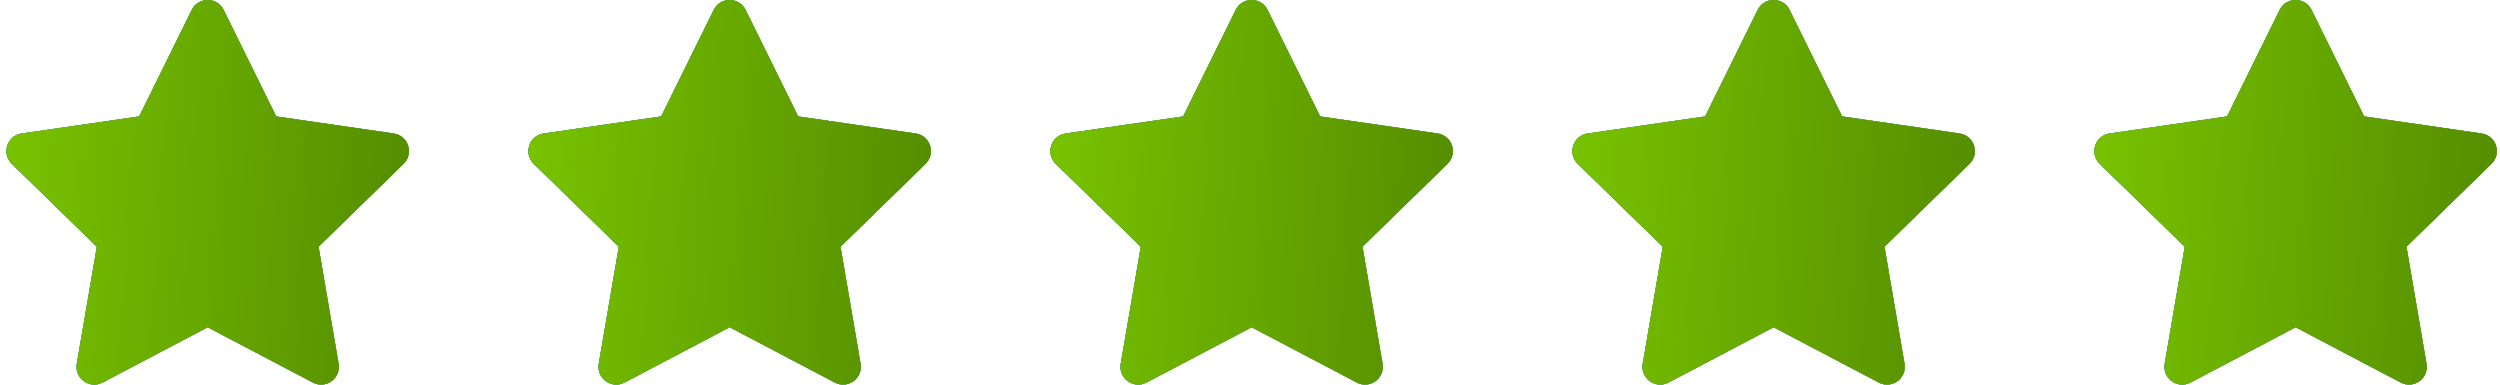
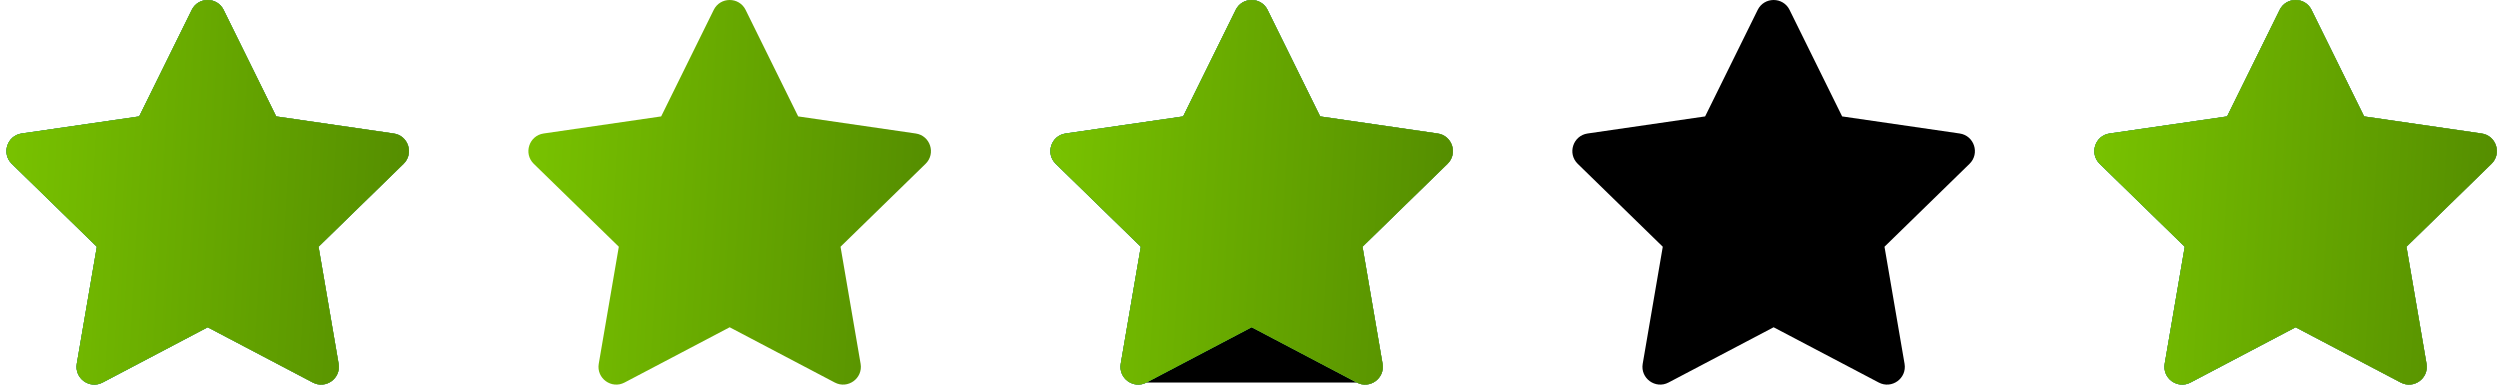
<svg xmlns="http://www.w3.org/2000/svg" width="182" height="28" viewBox="0 0 182 28" fill="none">
  <path d="M16.281 0.722L20.108 8.475L28.664 9.718C29.726 9.872 30.15 11.178 29.381 11.927L23.191 17.962L24.652 26.483C24.834 27.541 23.723 28.348 22.773 27.848L15.12 23.825L7.468 27.848C6.518 28.348 5.407 27.541 5.589 26.483L7.05 17.962L0.859 11.927C0.091 11.178 0.515 9.873 1.577 9.718L10.133 8.475L13.959 0.722C14.434 -0.241 15.807 -0.241 16.282 0.722L16.281 0.722Z" fill="black" />
  <path d="M16.281 0.722L20.108 8.475L28.664 9.718C29.726 9.872 30.15 11.178 29.381 11.927L23.191 17.962L24.652 26.483C24.834 27.541 23.723 28.348 22.773 27.848L15.12 23.825L7.468 27.848C6.518 28.348 5.407 27.541 5.589 26.483L7.05 17.962L0.859 11.927C0.091 11.178 0.515 9.873 1.577 9.718L10.133 8.475L13.959 0.722C14.434 -0.241 15.807 -0.241 16.282 0.722L16.281 0.722Z" fill="url(#paint0_linear_292_3)" />
  <path d="M16.281 0.722L20.108 8.475L28.664 9.718C29.726 9.872 30.15 11.178 29.381 11.927L23.191 17.962L24.652 26.483C24.834 27.541 23.723 28.348 22.773 27.848L15.12 23.825L7.468 27.848C6.518 28.348 5.407 27.541 5.589 26.483L7.05 17.962L0.859 11.927C0.091 11.178 0.515 9.873 1.577 9.718L10.133 8.475L13.959 0.722C14.434 -0.241 15.807 -0.241 16.282 0.722L16.281 0.722Z" fill="url(#paint1_linear_292_3)" />
-   <path d="M54.281 0.722L58.108 8.475L66.664 9.718C67.726 9.872 68.15 11.178 67.381 11.927L61.191 17.962L62.652 26.483C62.834 27.541 61.723 28.348 60.773 27.848L53.12 23.825L45.468 27.848C44.518 28.348 43.407 27.541 43.589 26.483L45.05 17.962L38.859 11.927C38.091 11.178 38.515 9.873 39.577 9.718L48.133 8.475L51.959 0.722C52.434 -0.241 53.807 -0.241 54.282 0.722L54.281 0.722Z" fill="black" />
-   <path d="M54.281 0.722L58.108 8.475L66.664 9.718C67.726 9.872 68.15 11.178 67.381 11.927L61.191 17.962L62.652 26.483C62.834 27.541 61.723 28.348 60.773 27.848L53.12 23.825L45.468 27.848C44.518 28.348 43.407 27.541 43.589 26.483L45.05 17.962L38.859 11.927C38.091 11.178 38.515 9.873 39.577 9.718L48.133 8.475L51.959 0.722C52.434 -0.241 53.807 -0.241 54.282 0.722L54.281 0.722Z" fill="url(#paint2_linear_292_3)" />
  <path d="M54.281 0.722L58.108 8.475L66.664 9.718C67.726 9.872 68.15 11.178 67.381 11.927L61.191 17.962L62.652 26.483C62.834 27.541 61.723 28.348 60.773 27.848L53.12 23.825L45.468 27.848C44.518 28.348 43.407 27.541 43.589 26.483L45.05 17.962L38.859 11.927C38.091 11.178 38.515 9.873 39.577 9.718L48.133 8.475L51.959 0.722C52.434 -0.241 53.807 -0.241 54.282 0.722L54.281 0.722Z" fill="url(#paint3_linear_292_3)" />
-   <path d="M92.281 0.722L96.108 8.475L104.664 9.718C105.726 9.872 106.15 11.178 105.381 11.927L99.191 17.962L100.652 26.483C100.833 27.541 99.723 28.348 98.773 27.848L91.12 23.825L83.468 27.848C82.518 28.348 81.407 27.541 81.589 26.483L83.05 17.962L76.859 11.927C76.091 11.178 76.515 9.873 77.577 9.718L86.133 8.475L89.959 0.722C90.434 -0.241 91.807 -0.241 92.282 0.722L92.281 0.722Z" fill="black" />
+   <path d="M92.281 0.722L96.108 8.475L104.664 9.718C105.726 9.872 106.15 11.178 105.381 11.927L99.191 17.962L100.652 26.483C100.833 27.541 99.723 28.348 98.773 27.848L83.468 27.848C82.518 28.348 81.407 27.541 81.589 26.483L83.05 17.962L76.859 11.927C76.091 11.178 76.515 9.873 77.577 9.718L86.133 8.475L89.959 0.722C90.434 -0.241 91.807 -0.241 92.282 0.722L92.281 0.722Z" fill="black" />
  <path d="M92.281 0.722L96.108 8.475L104.664 9.718C105.726 9.872 106.15 11.178 105.381 11.927L99.191 17.962L100.652 26.483C100.833 27.541 99.723 28.348 98.773 27.848L91.12 23.825L83.468 27.848C82.518 28.348 81.407 27.541 81.589 26.483L83.05 17.962L76.859 11.927C76.091 11.178 76.515 9.873 77.577 9.718L86.133 8.475L89.959 0.722C90.434 -0.241 91.807 -0.241 92.282 0.722L92.281 0.722Z" fill="url(#paint4_linear_292_3)" />
  <path d="M92.281 0.722L96.108 8.475L104.664 9.718C105.726 9.872 106.15 11.178 105.381 11.927L99.191 17.962L100.652 26.483C100.833 27.541 99.723 28.348 98.773 27.848L91.12 23.825L83.468 27.848C82.518 28.348 81.407 27.541 81.589 26.483L83.05 17.962L76.859 11.927C76.091 11.178 76.515 9.873 77.577 9.718L86.133 8.475L89.959 0.722C90.434 -0.241 91.807 -0.241 92.282 0.722L92.281 0.722Z" fill="url(#paint5_linear_292_3)" />
  <path d="M130.281 0.722L134.108 8.475L142.664 9.718C143.726 9.872 144.15 11.178 143.381 11.927L137.191 17.962L138.652 26.483C138.833 27.541 137.723 28.348 136.773 27.848L129.12 23.825L121.468 27.848C120.518 28.348 119.407 27.541 119.589 26.483L121.05 17.962L114.859 11.927C114.091 11.178 114.515 9.873 115.577 9.718L124.133 8.475L127.959 0.722C128.434 -0.241 129.807 -0.241 130.282 0.722L130.281 0.722Z" fill="black" />
-   <path d="M130.281 0.722L134.108 8.475L142.664 9.718C143.726 9.872 144.15 11.178 143.381 11.927L137.191 17.962L138.652 26.483C138.833 27.541 137.723 28.348 136.773 27.848L129.12 23.825L121.468 27.848C120.518 28.348 119.407 27.541 119.589 26.483L121.05 17.962L114.859 11.927C114.091 11.178 114.515 9.873 115.577 9.718L124.133 8.475L127.959 0.722C128.434 -0.241 129.807 -0.241 130.282 0.722L130.281 0.722Z" fill="url(#paint6_linear_292_3)" />
-   <path d="M130.281 0.722L134.108 8.475L142.664 9.718C143.726 9.872 144.15 11.178 143.381 11.927L137.191 17.962L138.652 26.483C138.833 27.541 137.723 28.348 136.773 27.848L129.12 23.825L121.468 27.848C120.518 28.348 119.407 27.541 119.589 26.483L121.05 17.962L114.859 11.927C114.091 11.178 114.515 9.873 115.577 9.718L124.133 8.475L127.959 0.722C128.434 -0.241 129.807 -0.241 130.282 0.722L130.281 0.722Z" fill="url(#paint7_linear_292_3)" />
  <path d="M168.281 0.722L172.108 8.475L180.664 9.718C181.726 9.872 182.15 11.178 181.381 11.927L175.191 17.962L176.652 26.483C176.833 27.541 175.723 28.348 174.773 27.848L167.12 23.825L159.468 27.848C158.518 28.348 157.407 27.541 157.589 26.483L159.05 17.962L152.859 11.927C152.091 11.178 152.515 9.873 153.577 9.718L162.133 8.475L165.959 0.722C166.434 -0.241 167.807 -0.241 168.282 0.722L168.281 0.722Z" fill="black" />
  <path d="M168.281 0.722L172.108 8.475L180.664 9.718C181.726 9.872 182.15 11.178 181.381 11.927L175.191 17.962L176.652 26.483C176.833 27.541 175.723 28.348 174.773 27.848L167.12 23.825L159.468 27.848C158.518 28.348 157.407 27.541 157.589 26.483L159.05 17.962L152.859 11.927C152.091 11.178 152.515 9.873 153.577 9.718L162.133 8.475L165.959 0.722C166.434 -0.241 167.807 -0.241 168.282 0.722L168.281 0.722Z" fill="url(#paint8_linear_292_3)" />
  <path d="M168.281 0.722L172.108 8.475L180.664 9.718C181.726 9.872 182.15 11.178 181.381 11.927L175.191 17.962L176.652 26.483C176.833 27.541 175.723 28.348 174.773 27.848L167.12 23.825L159.468 27.848C158.518 28.348 157.407 27.541 157.589 26.483L159.05 17.962L152.859 11.927C152.091 11.178 152.515 9.873 153.577 9.718L162.133 8.475L165.959 0.722C166.434 -0.241 167.807 -0.241 168.282 0.722L168.281 0.722Z" fill="url(#paint9_linear_292_3)" />
  <defs>
    <linearGradient id="paint0_linear_292_3" x1="0.467" y1="0" x2="31.29" y2="1.783" gradientUnits="userSpaceOnUse">
      <stop stop-color="#2DD47D" />
      <stop offset="1" stop-color="#7EE95F" />
    </linearGradient>
    <linearGradient id="paint1_linear_292_3" x1="0.467" y1="0" x2="31.29" y2="1.783" gradientUnits="userSpaceOnUse">
      <stop stop-color="#79C300" />
      <stop offset="0.969" stop-color="#558E00" />
      <stop offset="1" stop-color="#67AD00" />
    </linearGradient>
    <linearGradient id="paint2_linear_292_3" x1="38.467" y1="0" x2="69.29" y2="1.783" gradientUnits="userSpaceOnUse">
      <stop stop-color="#2DD47D" />
      <stop offset="1" stop-color="#7EE95F" />
    </linearGradient>
    <linearGradient id="paint3_linear_292_3" x1="38.467" y1="0" x2="69.29" y2="1.783" gradientUnits="userSpaceOnUse">
      <stop stop-color="#79C300" />
      <stop offset="0.969" stop-color="#558E00" />
      <stop offset="1" stop-color="#67AD00" />
    </linearGradient>
    <linearGradient id="paint4_linear_292_3" x1="76.467" y1="0" x2="107.29" y2="1.783" gradientUnits="userSpaceOnUse">
      <stop stop-color="#2DD47D" />
      <stop offset="1" stop-color="#7EE95F" />
    </linearGradient>
    <linearGradient id="paint5_linear_292_3" x1="76.467" y1="0" x2="107.29" y2="1.783" gradientUnits="userSpaceOnUse">
      <stop stop-color="#79C300" />
      <stop offset="0.969" stop-color="#558E00" />
      <stop offset="1" stop-color="#67AD00" />
    </linearGradient>
    <linearGradient id="paint6_linear_292_3" x1="114.467" y1="0" x2="145.29" y2="1.783" gradientUnits="userSpaceOnUse">
      <stop stop-color="#2DD47D" />
      <stop offset="1" stop-color="#7EE95F" />
    </linearGradient>
    <linearGradient id="paint7_linear_292_3" x1="114.467" y1="0" x2="145.29" y2="1.783" gradientUnits="userSpaceOnUse">
      <stop stop-color="#79C300" />
      <stop offset="0.969" stop-color="#558E00" />
      <stop offset="1" stop-color="#67AD00" />
    </linearGradient>
    <linearGradient id="paint8_linear_292_3" x1="152.467" y1="0" x2="183.29" y2="1.783" gradientUnits="userSpaceOnUse">
      <stop stop-color="#2DD47D" />
      <stop offset="1" stop-color="#7EE95F" />
    </linearGradient>
    <linearGradient id="paint9_linear_292_3" x1="152.467" y1="0" x2="183.29" y2="1.783" gradientUnits="userSpaceOnUse">
      <stop stop-color="#79C300" />
      <stop offset="0.969" stop-color="#558E00" />
      <stop offset="1" stop-color="#67AD00" />
    </linearGradient>
  </defs>
</svg>